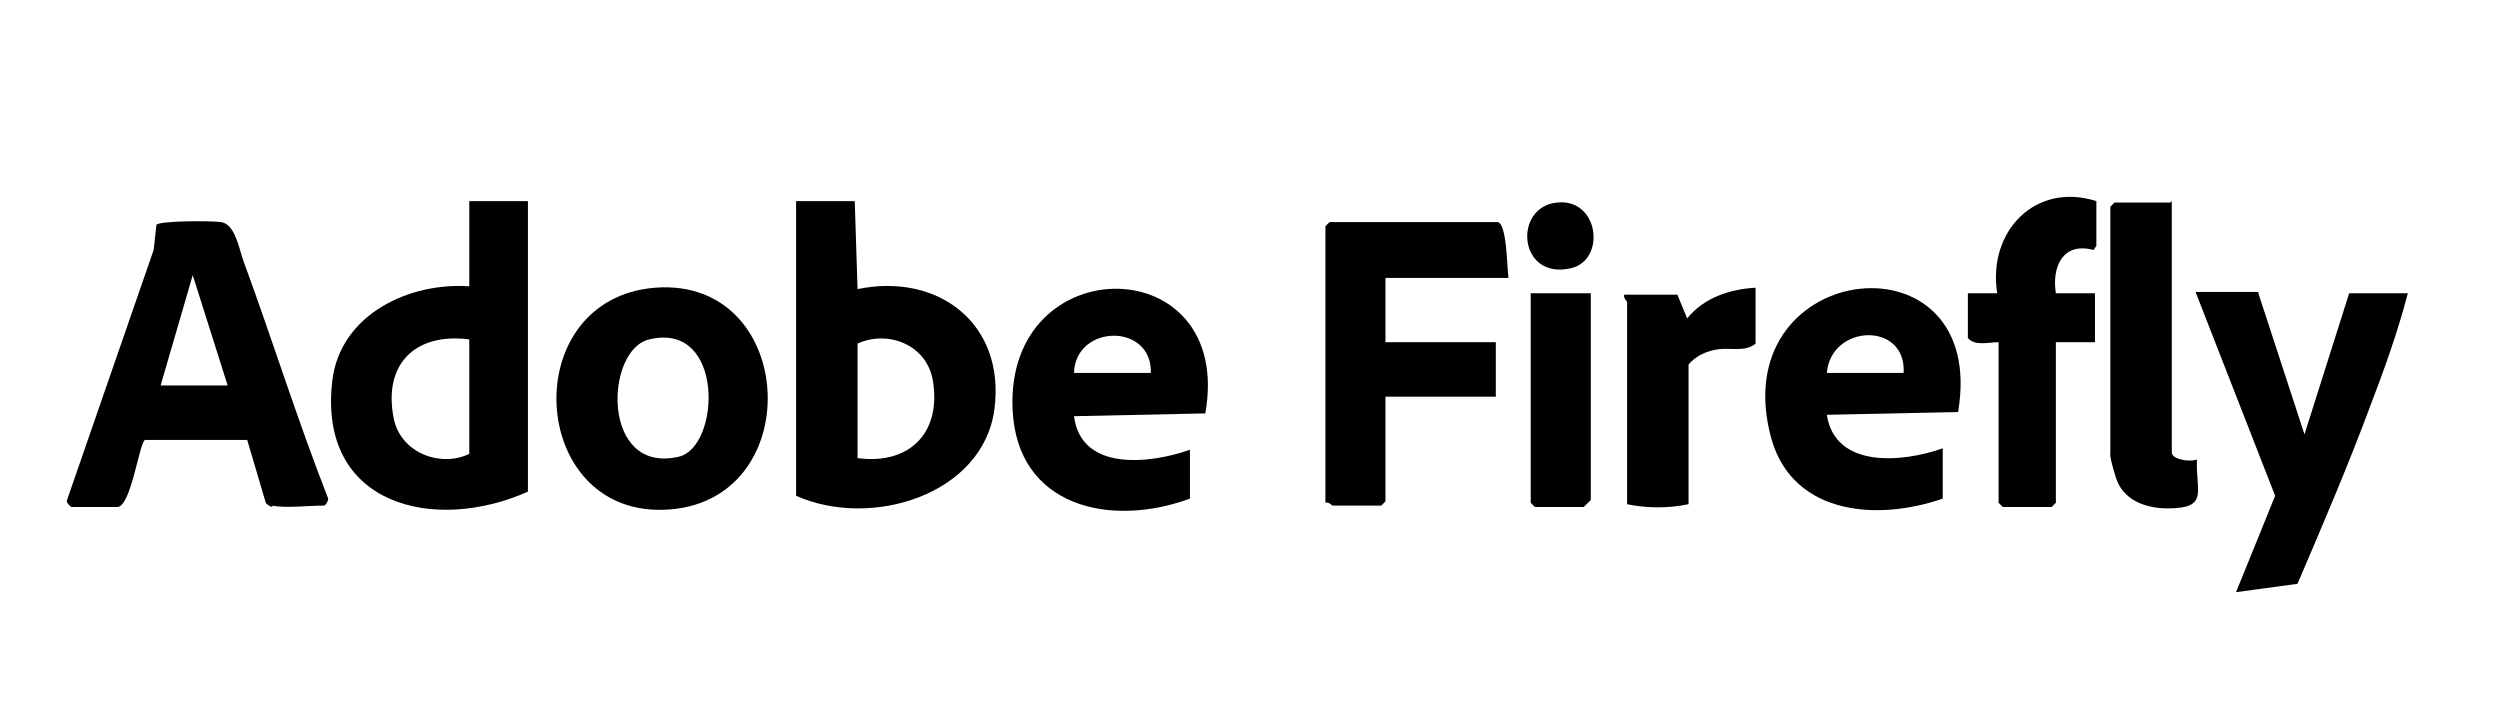
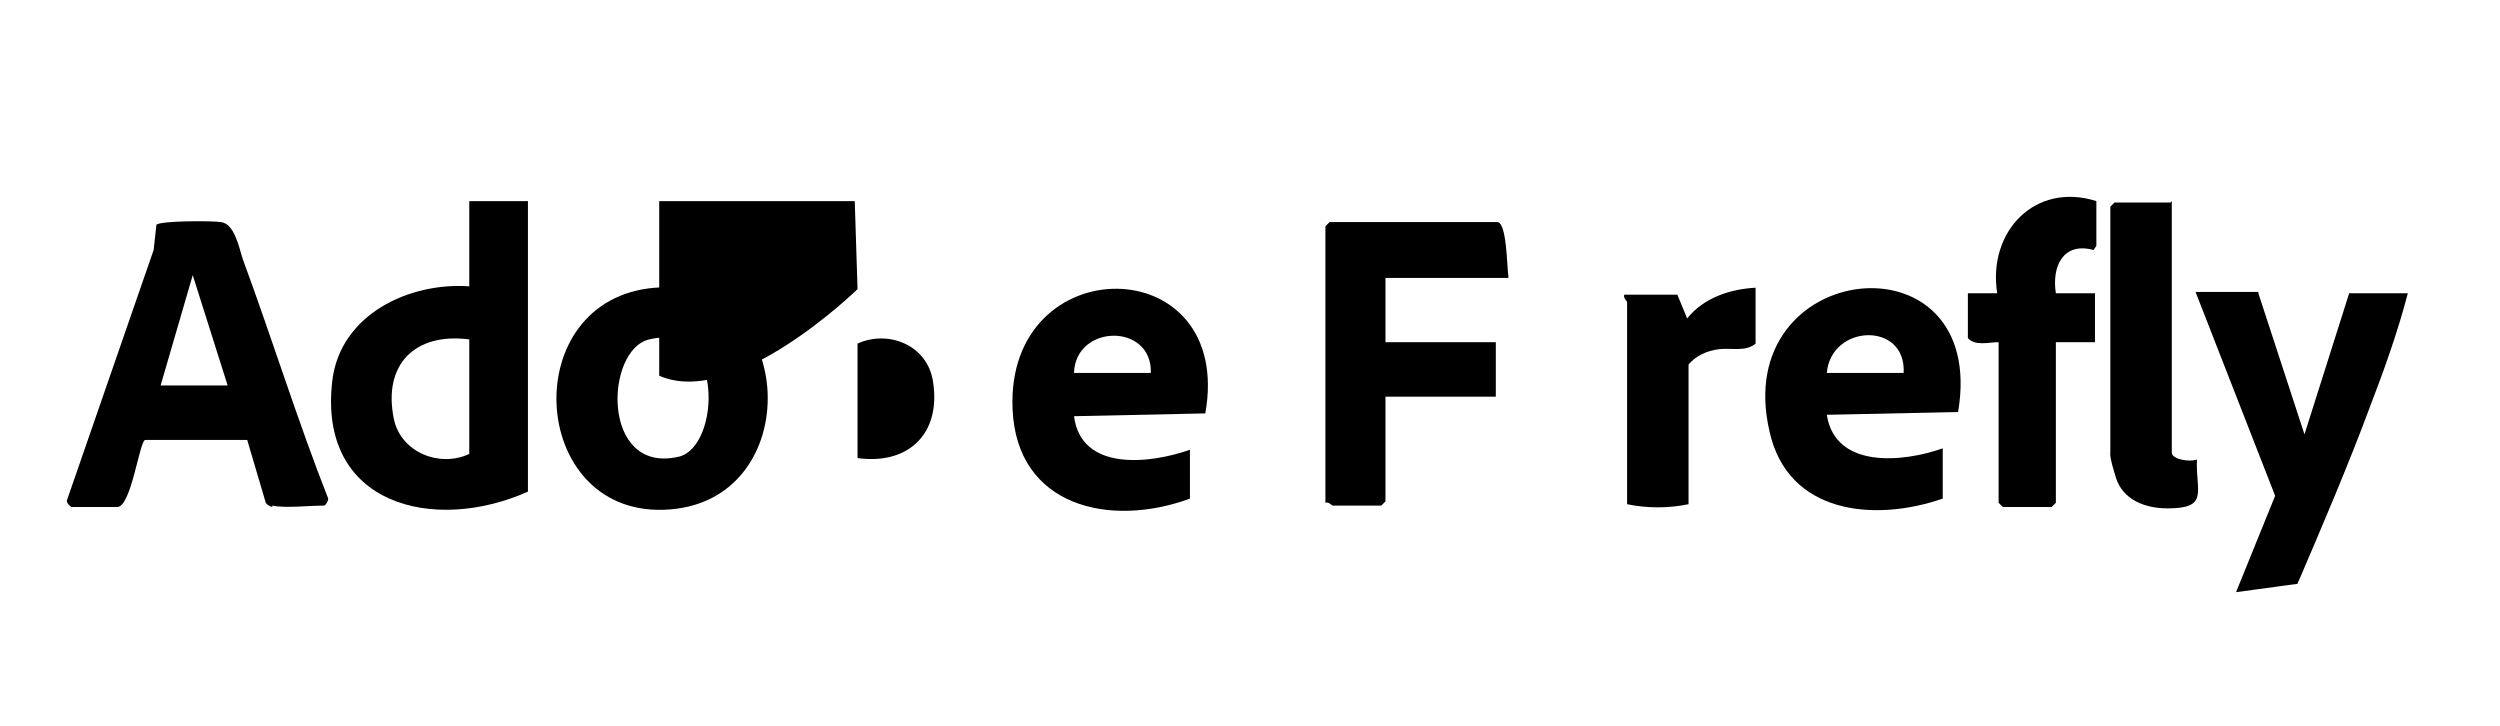
<svg xmlns="http://www.w3.org/2000/svg" id="Calque_1" version="1.1" viewBox="0 0 179 52">
-   <path d="M61.2,14.4l.2,6.3c5.8-1.2,10.6,2.5,9.8,8.6s-8.8,8.6-14.2,6.2V14.4h4.2ZM61.4,32.8c3.7.5,6-1.8,5.4-5.5-.4-2.6-3.2-3.7-5.4-2.7v8.2Z" />
+   <path d="M61.2,14.4l.2,6.3s-8.8,8.6-14.2,6.2V14.4h4.2ZM61.4,32.8c3.7.5,6-1.8,5.4-5.5-.4-2.6-3.2-3.7-5.4-2.7v8.2Z" />
  <path d="M19.5,36.3c-.1,0-.5-.2-.5-.4l-1.3-4.4h-7.3c-.4,0-1,4.8-2,4.8h-3.3c0,0-.4-.3-.3-.5l6.2-17.9.2-1.8c.2-.3,4-.3,4.6-.2,1,.1,1.3,1.8,1.6,2.7,2.1,5.7,3.9,11.5,6.1,17.1,0,.2-.2.5-.3.5-1.1,0-2.8.2-3.7,0ZM16.3,27.6l-2.5-7.9-2.3,7.9h4.8Z" />
  <path d="M37.8,14.4v20.8c-6.7,3-15.1,1-14-8,.6-4.7,5.5-7,9.8-6.7v-6.1h4.2ZM33.6,24.3c-3.9-.5-6.2,1.8-5.4,5.7.5,2.4,3.3,3.5,5.4,2.5v-8.2Z" />
  <path d="M108,19.9h-8.8v4.6h7.9v3.9h-7.9v7.5l-.3.3h-3.5c0,0-.3-.3-.5-.2v-19.8l.3-.3h12c.7,0,.7,3.3.8,3.9Z" />
  <path d="M46.9,20.6c10.3-.8,11,15.6.6,15.9-9.7.3-10.5-15.1-.6-15.9ZM46.5,24.3c-3.2.7-3.5,9.7,2.1,8.4,3-.7,3.3-9.7-2.1-8.4Z" />
  <path d="M139.1,35.7c-4.9,1.7-11.1,1.1-12.4-4.8-2.9-12.4,15.7-14.4,13.5-1.4l-9.4.2c.6,3.9,5.5,3.4,8.3,2.4v3.5ZM130.8,26.7h5.5c.2-3.7-5.2-3.5-5.5,0Z" />
  <path d="M85.2,35.7c-5.7,2.1-12.4.6-12.7-6.4-.5-11.6,15.9-11.5,13.8.3l-9.4.2c.5,4,5.5,3.4,8.3,2.4v3.5ZM82.4,26.7c.1-3.6-5.4-3.5-5.5,0h5.5Z" />
  <path d="M161.7,21l3.3,10.1,3.2-10.1h4.2c-.7,2.7-1.7,5.5-2.7,8.1-1.6,4.3-3.4,8.5-5.2,12.7l-4.4.6,2.8-6.9-5.7-14.6h4.5Z" />
  <path d="M140.8,21h2.2c-.7-4.4,2.7-8,7.1-6.6v3.2c0,0-.2.3-.2.3-2.2-.6-3,1.2-2.7,3.1h2.8s0,3.5,0,3.5h-2.8v11.5l-.3.3h-3.5l-.3-.3v-11.5c-.7,0-1.7.3-2.2-.3v-3.2Z" />
  <path d="M155.5,14.4v18c0,.5,1.3.7,1.8.5-.1,2.3.9,3.5-2.1,3.5-1.6,0-3.2-.6-3.7-2.2s-.4-1.7-.4-1.8V14.8l.3-.3h4Z" />
  <path d="M125.7,20.6v4c-.7.6-1.7.3-2.6.4s-1.7.5-2.2,1.1v10c-1.4.3-3,.3-4.4,0v-14.5c0,0-.3-.3-.2-.5h3.8l.7,1.7c1.2-1.5,3.1-2.1,4.9-2.2Z" />
-   <path d="M113.9,21v14.8s-.5.5-.5.5h-3.5l-.3-.3v-15h4.4Z" />
-   <path d="M111.5,14.5c3-.3,3.5,4.1,1,4.7-3.8.9-4.2-4.4-1-4.7Z" />
</svg>